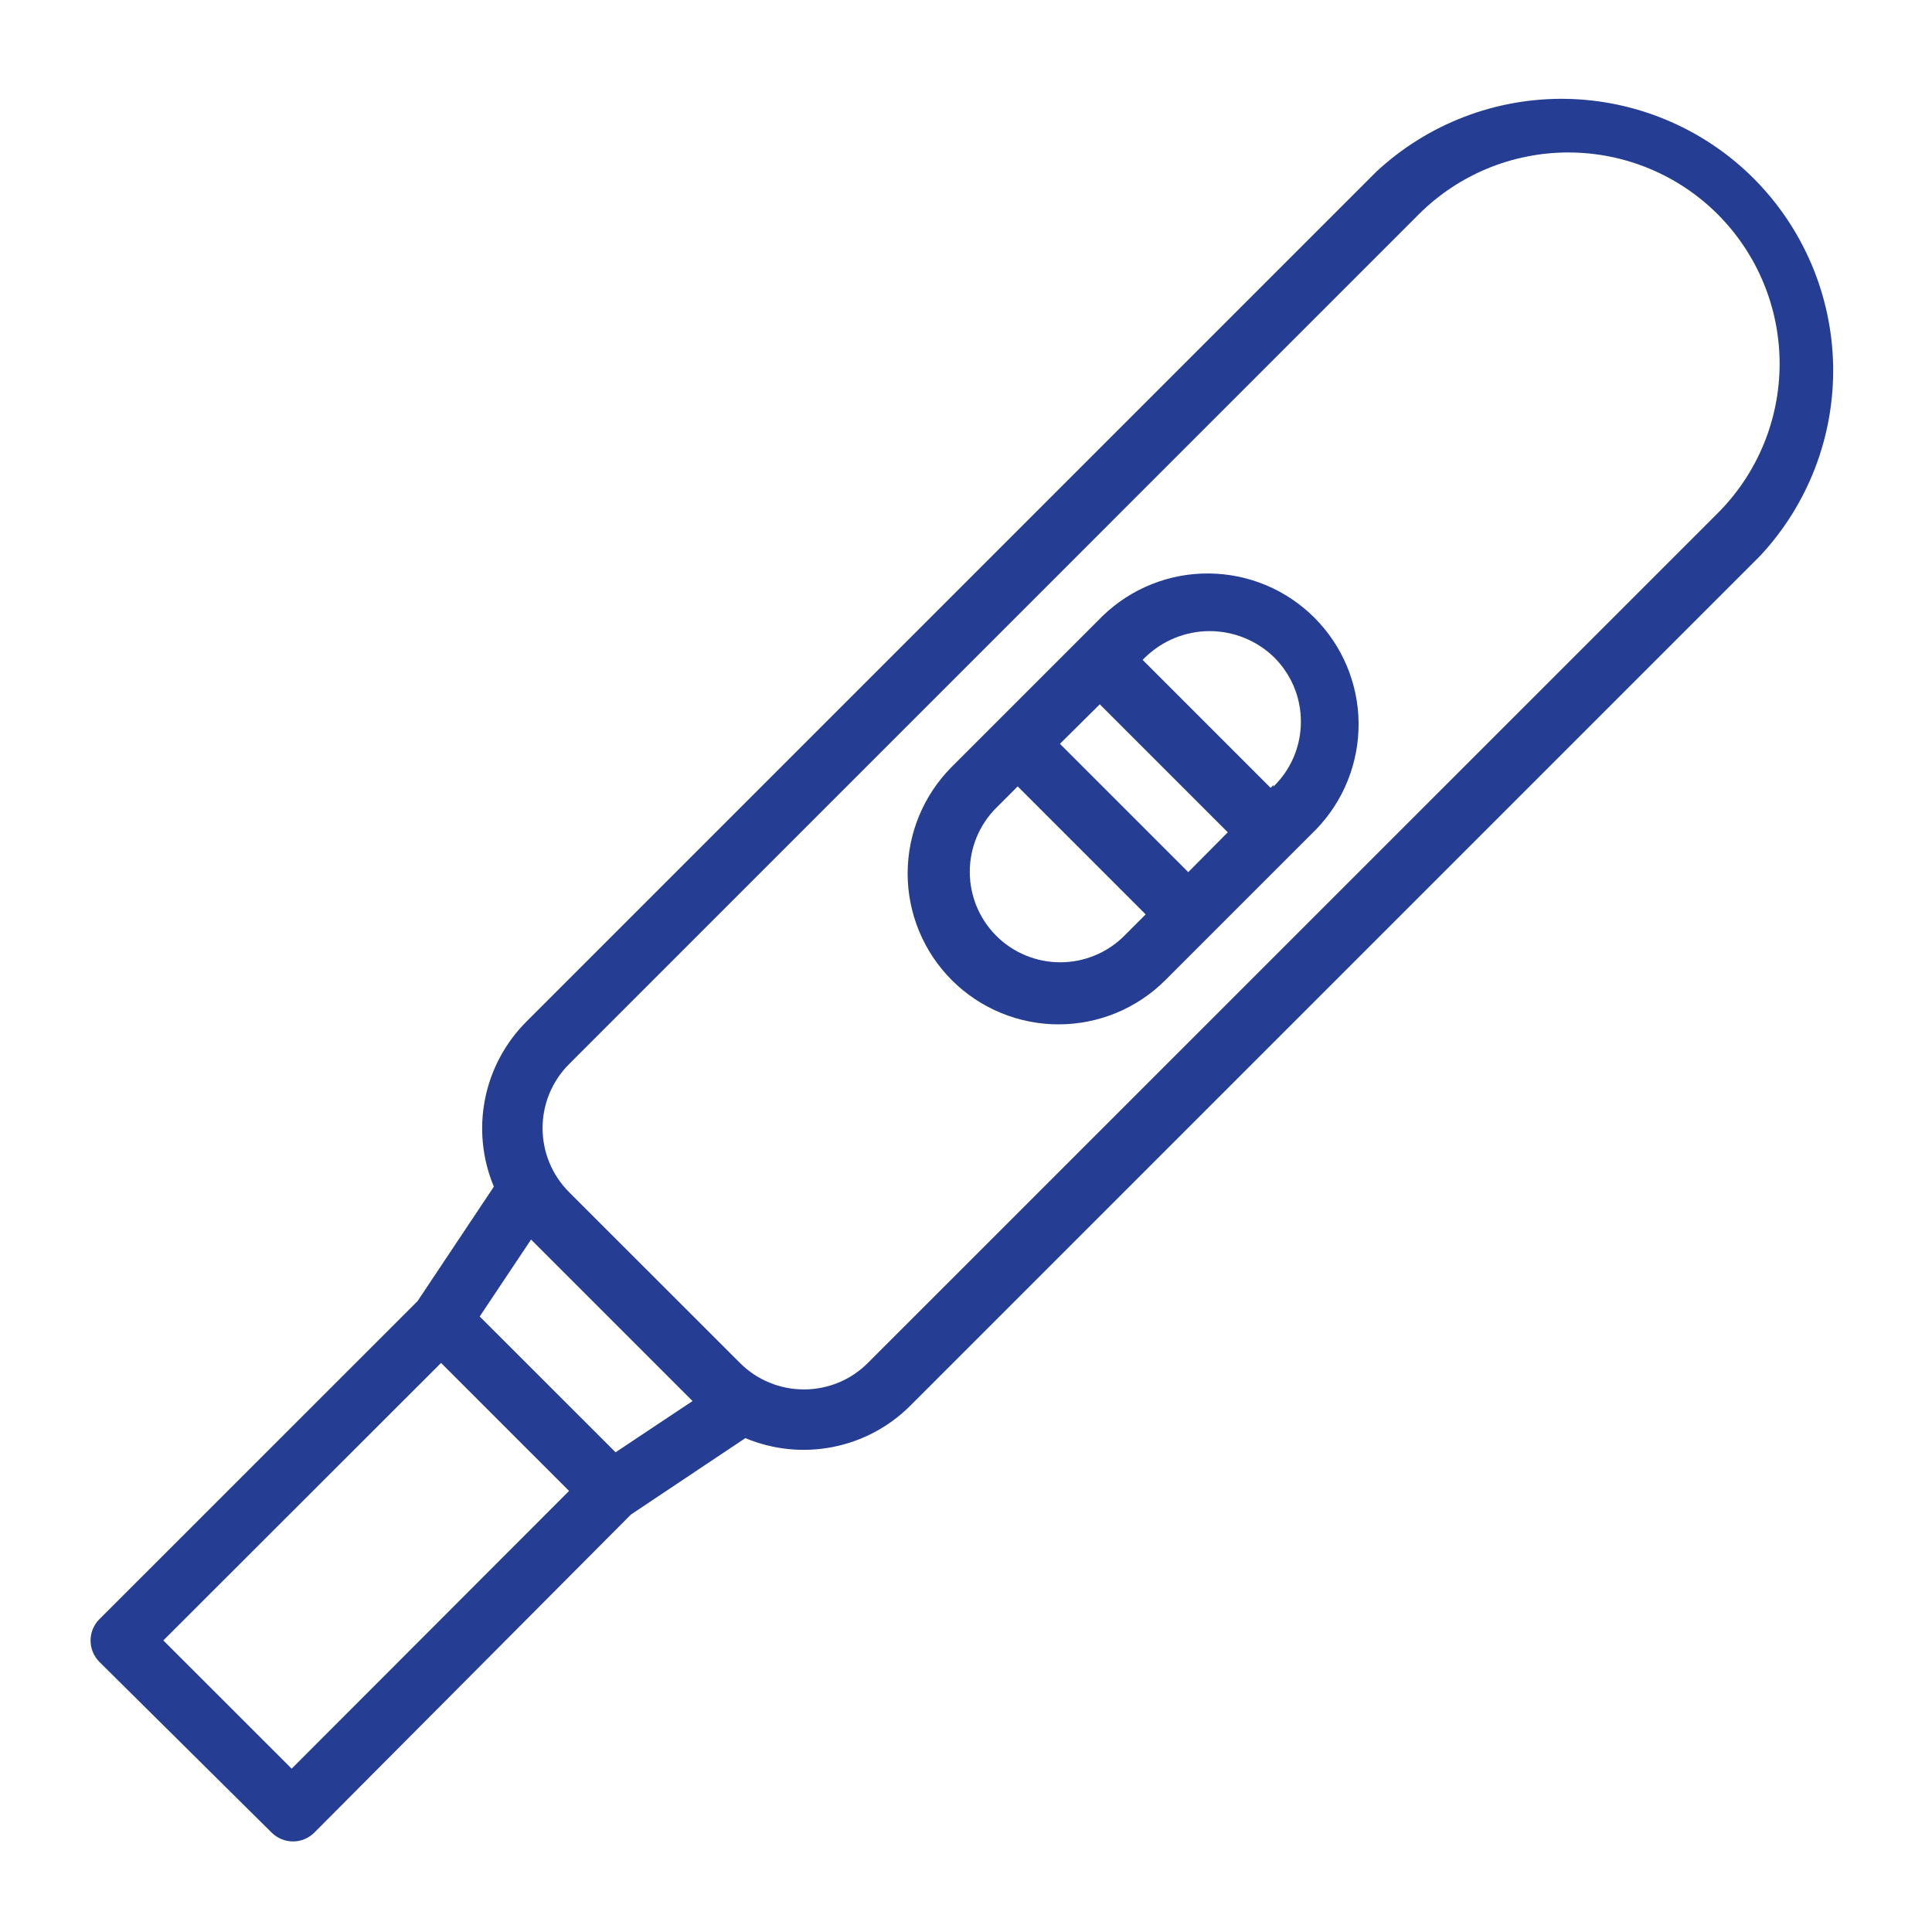
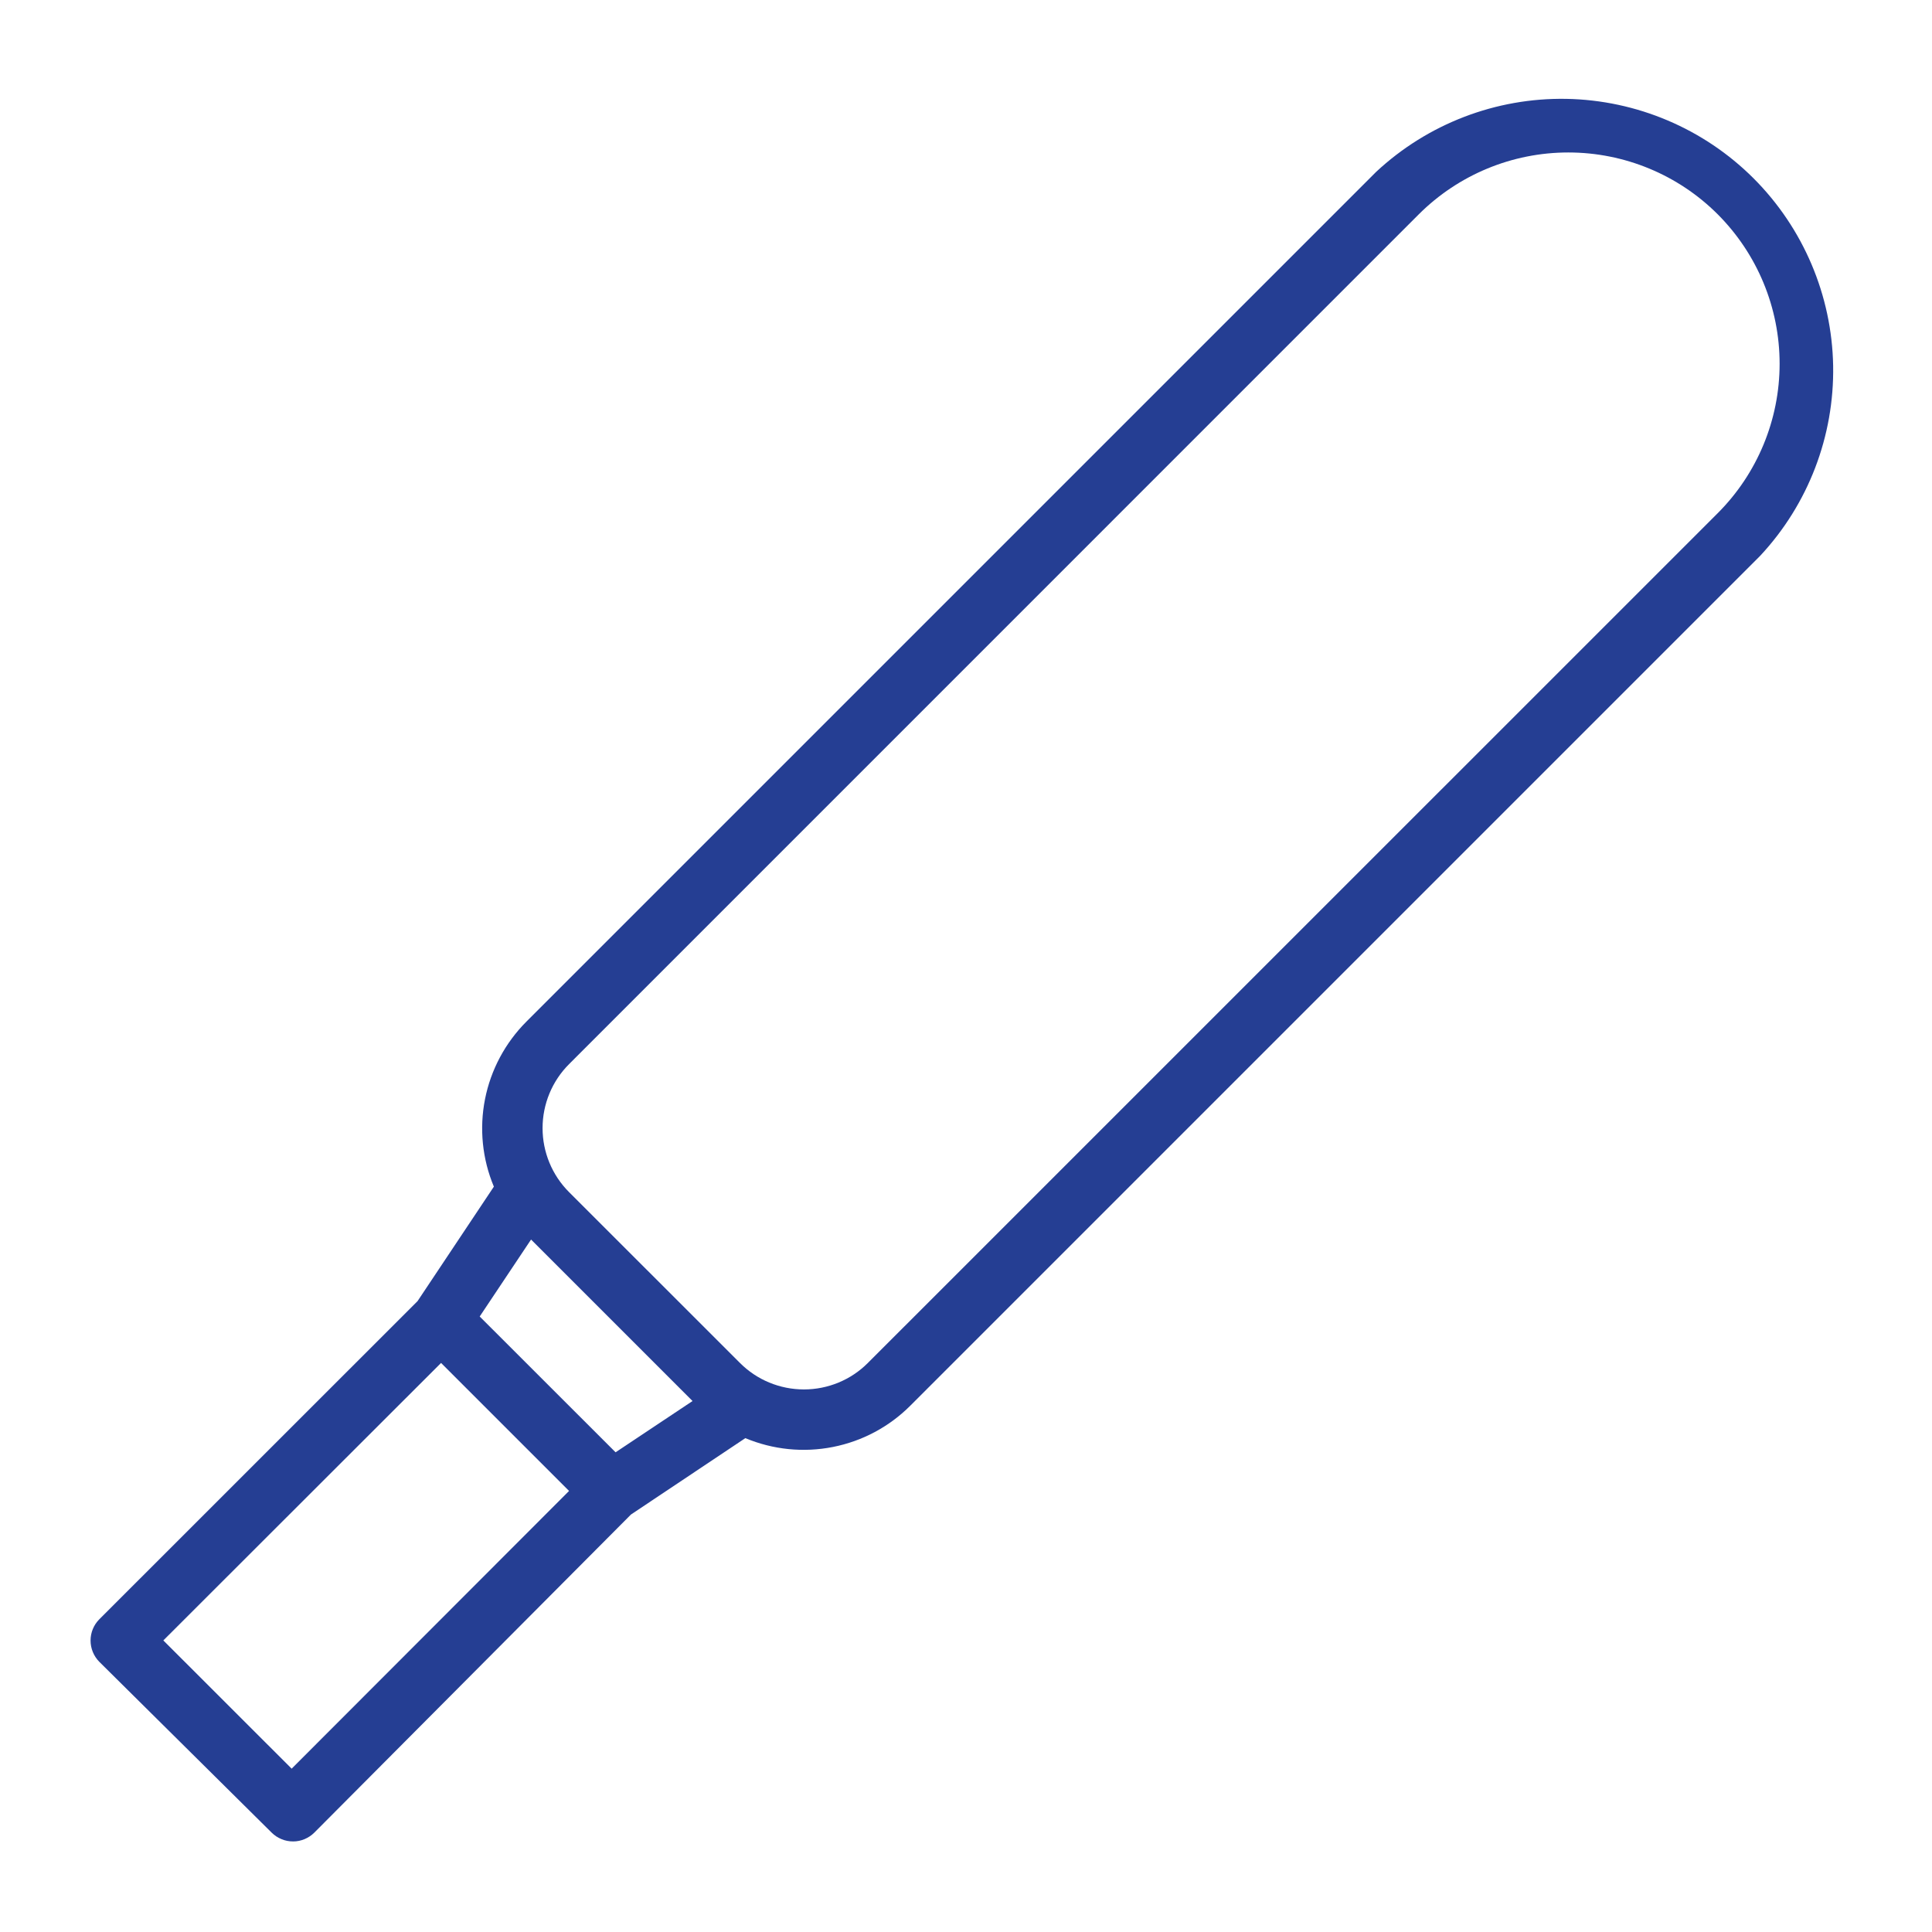
<svg xmlns="http://www.w3.org/2000/svg" width="24" height="24" viewBox="0 0 24 24" fill="none">
  <path d="M17.096 2.134L6.54 12.69C6.277 12.953 6.097 13.289 6.025 13.654C5.953 14.019 5.991 14.398 6.135 14.741L5.187 16.163L1.234 20.115C1.164 20.185 1.125 20.28 1.125 20.379C1.125 20.478 1.164 20.573 1.234 20.644L3.375 22.766C3.41 22.801 3.452 22.828 3.498 22.847C3.543 22.866 3.592 22.875 3.642 22.875C3.74 22.875 3.834 22.835 3.904 22.766L7.838 18.814L9.259 17.865C9.603 18.009 9.981 18.047 10.346 17.975C10.712 17.903 11.047 17.724 11.31 17.46L21.866 6.904C22.463 6.264 22.787 5.418 22.772 4.543C22.756 3.669 22.402 2.835 21.784 2.216C21.166 1.598 20.331 1.244 19.457 1.228C18.582 1.213 17.736 1.538 17.096 2.134ZM3.623 21.971L2.029 20.378L5.479 16.931L7.069 18.521L3.623 21.971ZM7.647 18.041L5.959 16.354L6.597 15.398L8.603 17.404L7.647 18.041ZM21.338 6.375L10.781 16.931C10.571 17.142 10.285 17.26 9.987 17.26C9.688 17.26 9.402 17.142 9.192 16.931L7.069 14.809C6.858 14.598 6.74 14.312 6.74 14.014C6.74 13.716 6.858 13.43 7.069 13.219L17.625 2.662C18.118 2.17 18.785 1.894 19.482 1.894C20.178 1.894 20.846 2.17 21.338 2.662C21.83 3.155 22.107 3.822 22.107 4.519C22.107 5.215 21.83 5.883 21.338 6.375Z" fill="#253E93" />
-   <path d="M13.699 7.65L11.824 9.525C11.473 9.877 11.275 10.353 11.275 10.851C11.275 11.348 11.473 11.825 11.824 12.176C12.176 12.528 12.653 12.725 13.15 12.725C13.647 12.725 14.124 12.528 14.476 12.176L16.351 10.301C16.692 9.948 16.881 9.474 16.877 8.982C16.873 8.491 16.675 8.02 16.328 7.673C15.98 7.325 15.51 7.128 15.018 7.124C14.527 7.119 14.053 7.308 13.699 7.65ZM13.662 8.749L15.252 10.339L14.761 10.834L13.167 9.24L13.662 8.749ZM12.376 11.625C12.165 11.414 12.047 11.128 12.047 10.83C12.047 10.532 12.165 10.246 12.376 10.035L12.642 9.769L14.232 11.359L13.966 11.625C13.755 11.836 13.469 11.954 13.171 11.954C12.873 11.954 12.587 11.836 12.376 11.625ZM15.822 9.75L15.784 9.787L14.194 8.197L14.232 8.16C14.446 7.955 14.73 7.84 15.027 7.84C15.323 7.84 15.608 7.955 15.822 8.16C15.929 8.265 16.015 8.391 16.073 8.529C16.131 8.668 16.161 8.817 16.16 8.967C16.16 9.117 16.13 9.266 16.071 9.404C16.012 9.543 15.926 9.668 15.818 9.772L15.822 9.75Z" fill="#253E93" />
</svg>